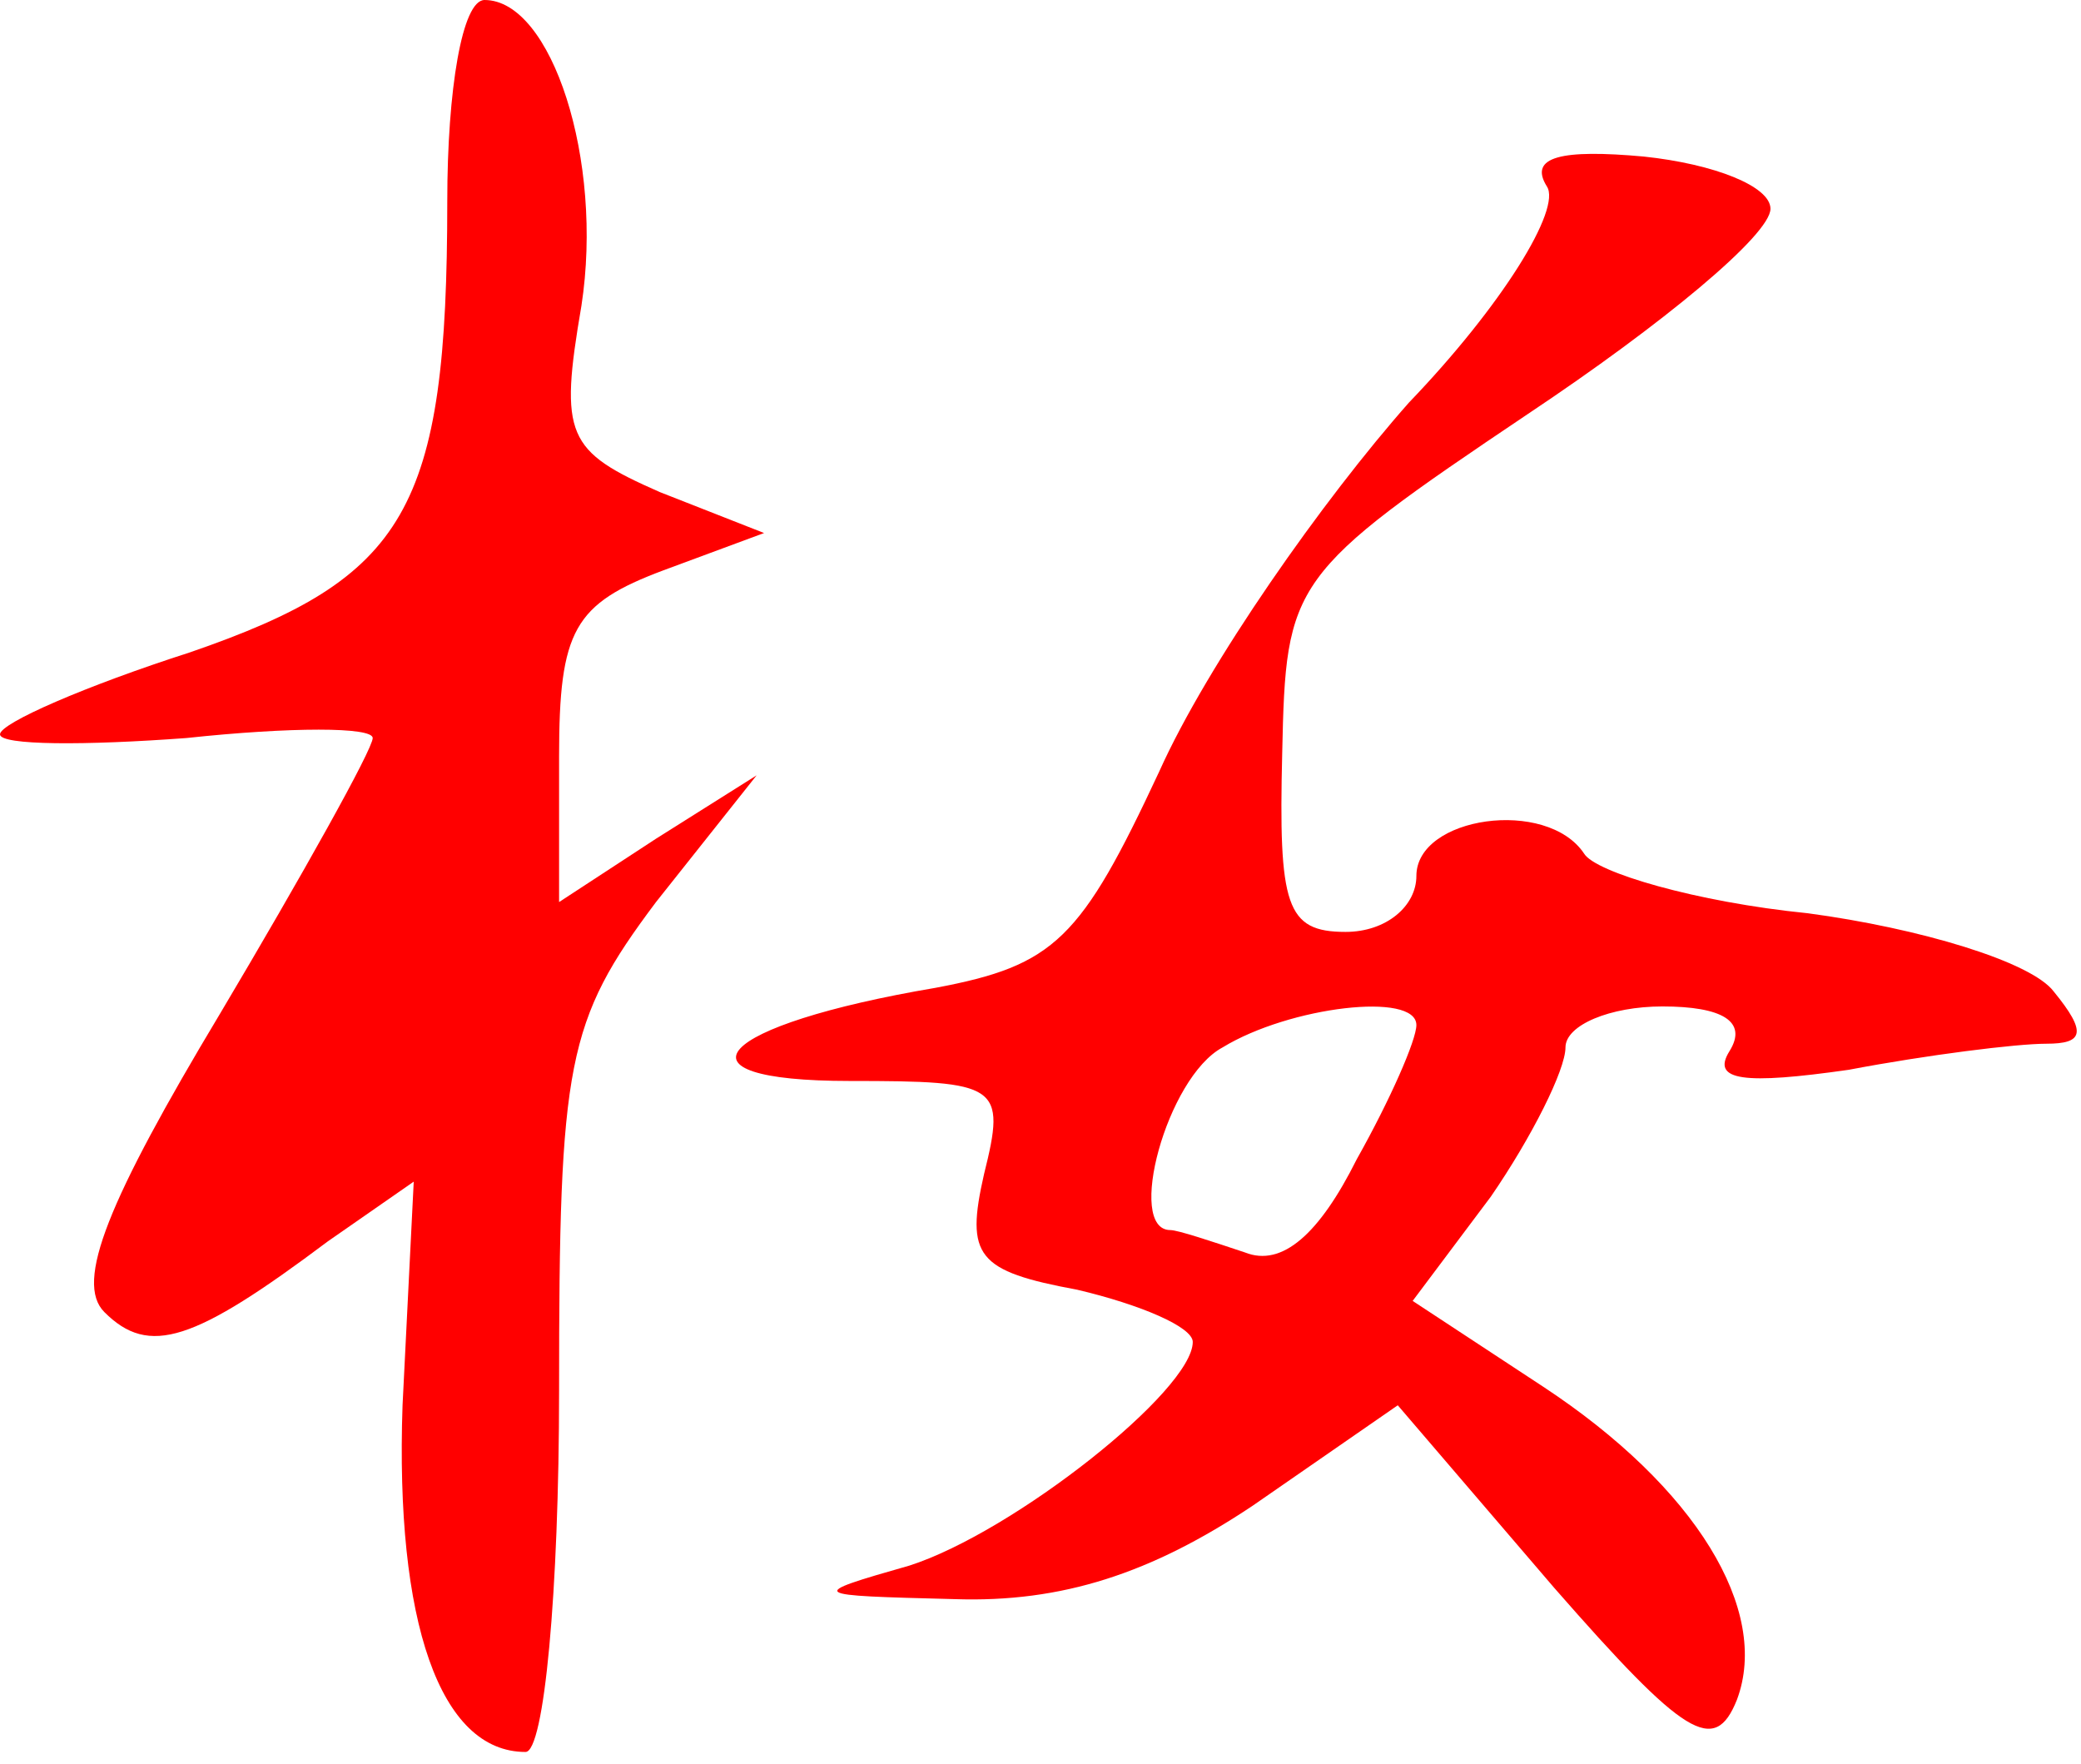
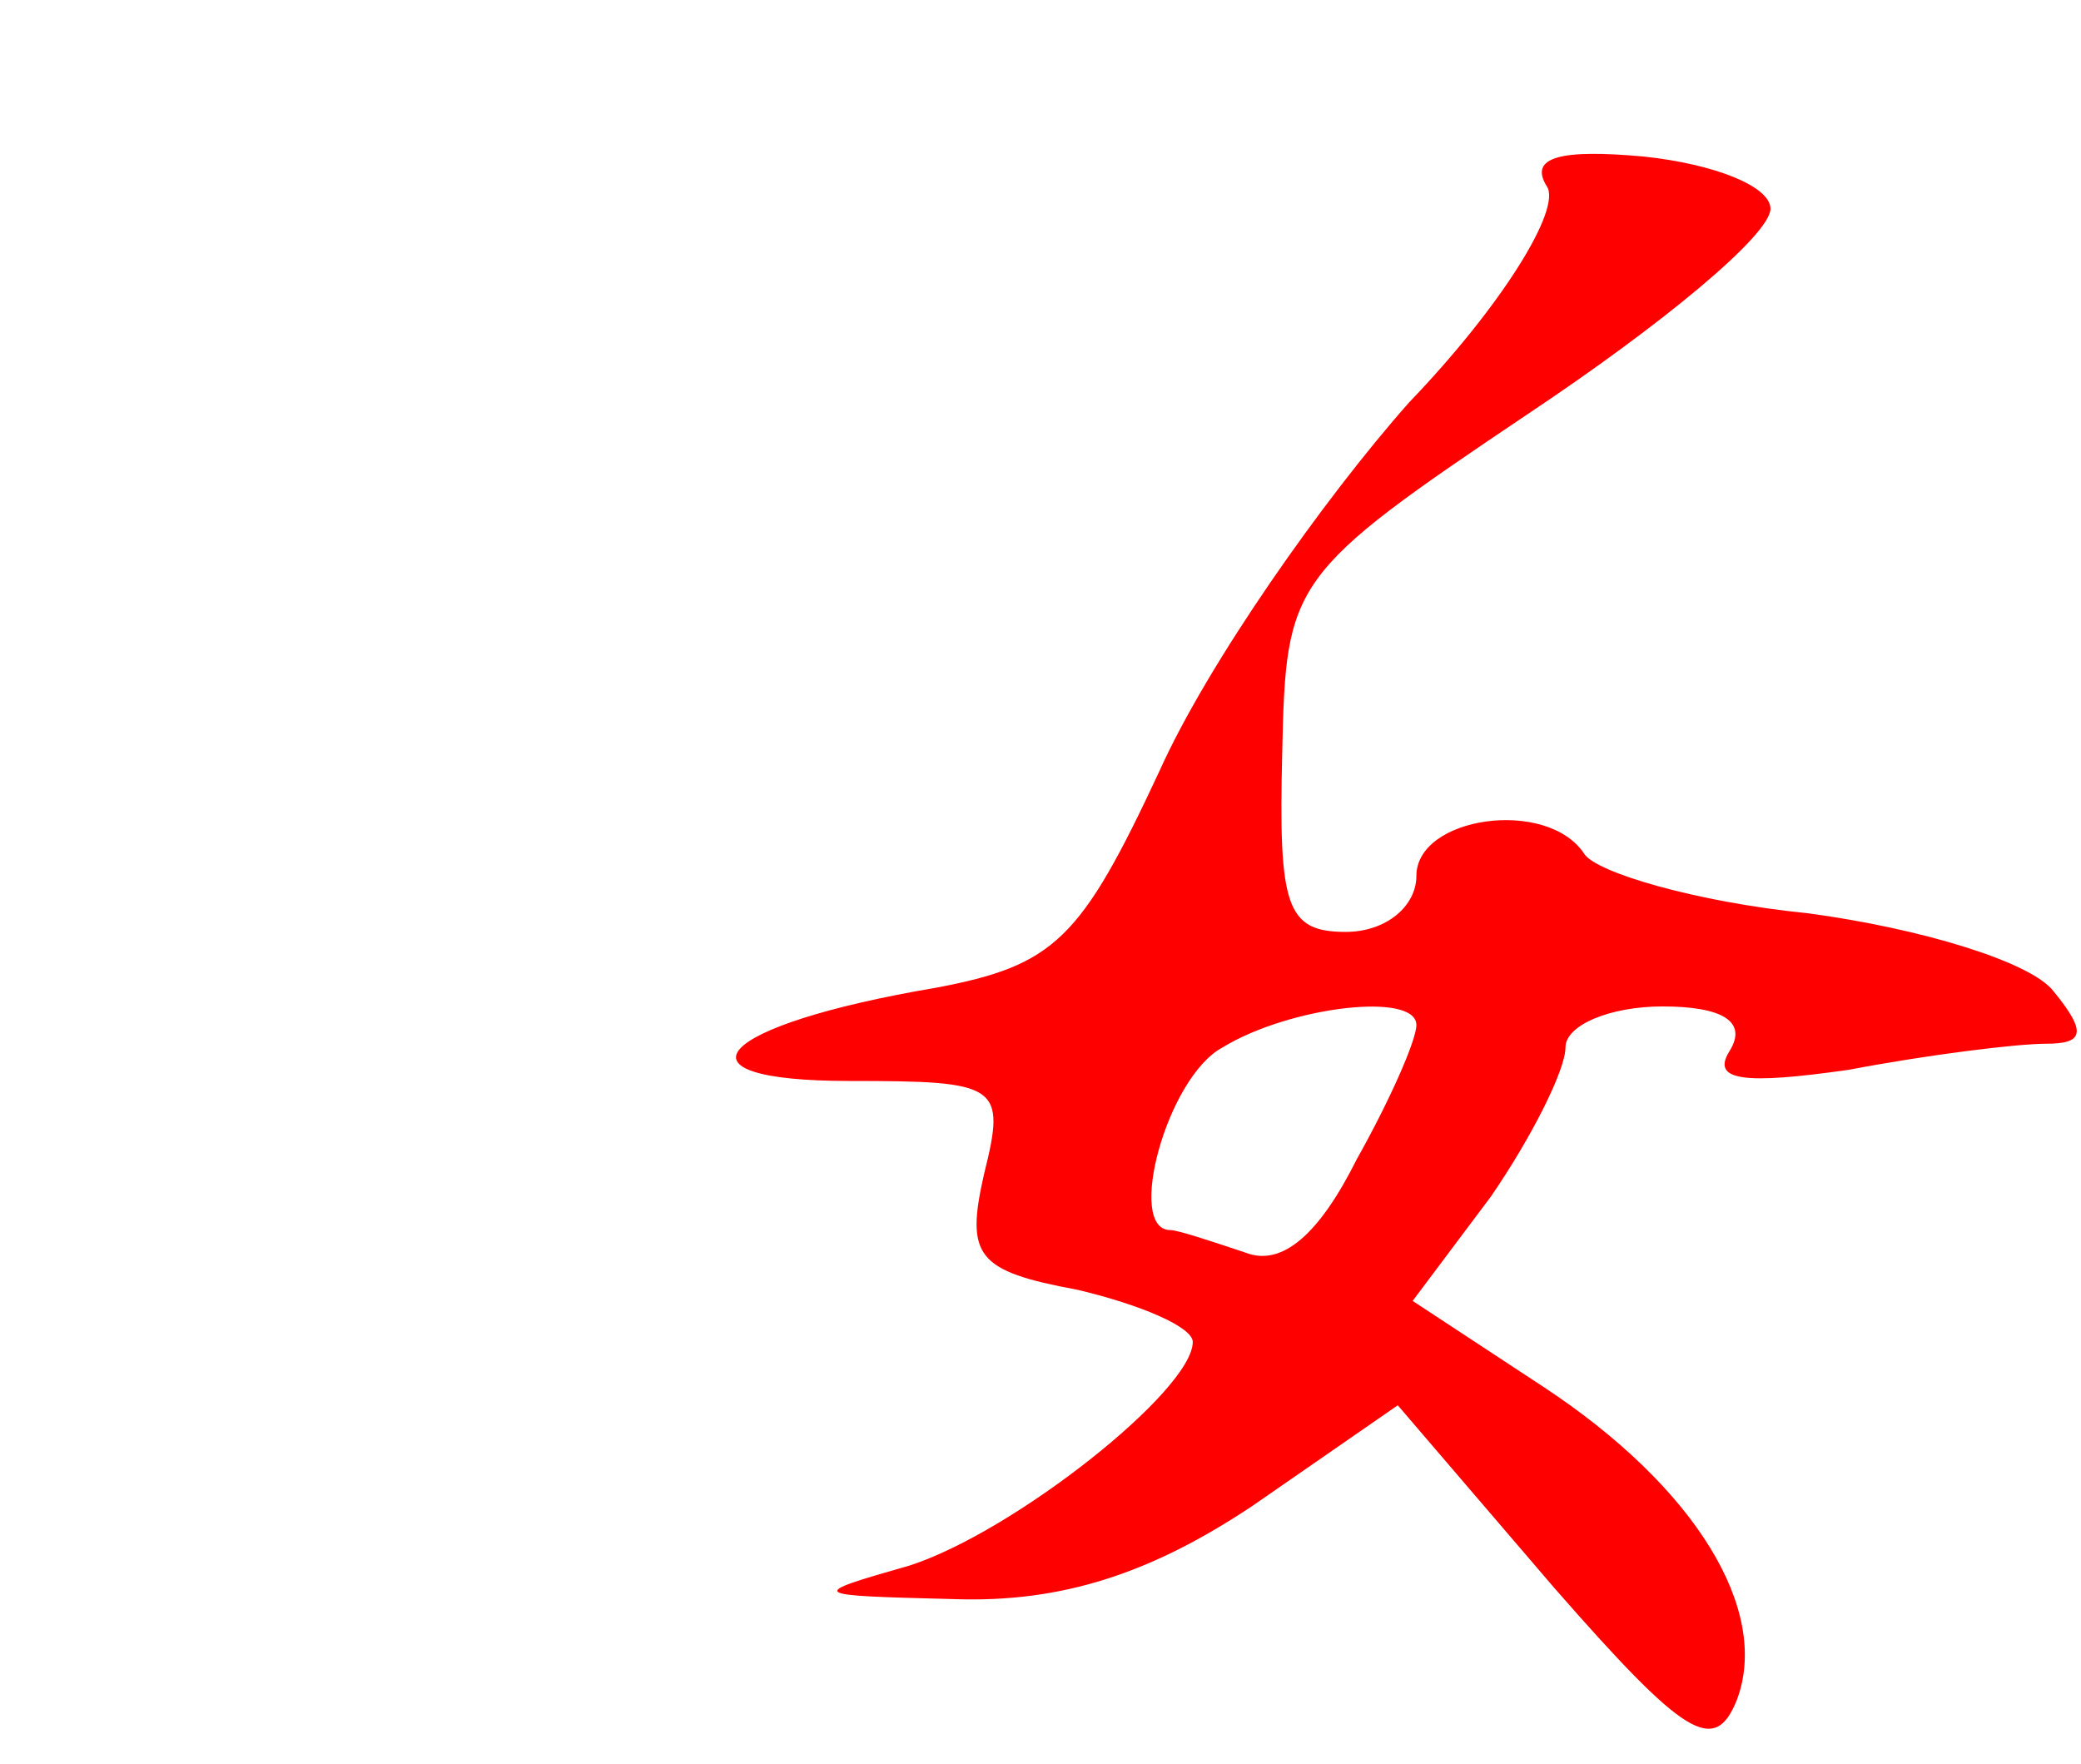
<svg xmlns="http://www.w3.org/2000/svg" width="59" height="50" viewBox="0 0 59 50" fill="none">
-   <path d="M12.681 5.706C12.681 14.477 11.518 16.38 5.389 18.493C2.43 19.444 0 20.501 0 20.818C0 21.135 2.43 21.135 5.284 20.923C8.243 20.606 10.567 20.606 10.567 20.923C10.567 21.24 8.56 24.833 6.235 28.743C3.065 34.027 2.113 36.352 2.959 37.197C4.227 38.465 5.495 38.043 9.299 35.189L11.73 33.499L11.413 39.839C11.201 45.968 12.47 49.667 14.9 49.667C15.428 49.667 15.851 45.123 15.851 39.416C15.851 30.117 16.062 28.955 18.599 25.573L21.452 21.98L18.599 23.777L15.851 25.573V21.452C15.851 17.859 16.274 17.119 18.81 16.168L21.663 15.111L18.704 13.949C16.062 12.787 15.851 12.364 16.485 8.665C17.119 4.544 15.64 1.90735e-05 13.738 1.90735e-05C13.104 1.90735e-05 12.681 2.536 12.681 5.706Z" fill="#FF0000" />
-   <path d="M43.856 5.284C44.278 5.918 42.587 8.665 39.946 11.413C37.515 14.16 34.239 18.81 32.865 21.875C30.646 26.63 29.907 27.369 26.525 28.004C20.29 29.06 18.811 30.645 24.095 30.645C28.322 30.645 28.533 30.751 27.899 33.287C27.37 35.612 27.688 36.035 30.541 36.563C32.337 36.986 33.817 37.62 33.817 38.043C33.817 39.416 28.744 43.432 25.785 44.383C22.826 45.228 22.932 45.228 27.053 45.334C30.118 45.44 32.654 44.594 35.507 42.692L39.629 39.839L44.067 45.017C47.766 49.244 48.611 49.772 49.245 48.187C50.196 45.651 48.083 42.164 43.75 39.311L40.051 36.88L42.27 33.921C43.433 32.23 44.384 30.328 44.384 29.694C44.384 29.06 45.652 28.532 47.132 28.532C48.822 28.532 49.562 28.955 49.034 29.8C48.505 30.645 49.456 30.751 52.415 30.328C54.634 29.906 57.17 29.589 58.016 29.589C59.073 29.589 59.178 29.272 58.227 28.109C57.593 27.264 54.423 26.313 51.253 25.89C48.083 25.573 45.229 24.728 44.912 24.199C43.856 22.614 40.157 23.143 40.157 24.833C40.157 25.679 39.312 26.419 38.149 26.419C36.458 26.419 36.247 25.679 36.353 21.346C36.458 16.485 36.564 16.274 43.327 11.73C47.132 9.194 50.196 6.657 50.196 5.918C50.196 5.284 48.611 4.65 46.603 4.438C44.278 4.227 43.327 4.438 43.856 5.284ZM40.157 29.06C40.157 29.483 39.417 31.174 38.466 32.865C37.41 34.978 36.353 35.929 35.296 35.506C34.345 35.189 33.394 34.872 33.182 34.872C31.914 34.872 33.077 30.54 34.662 29.694C36.564 28.532 40.157 28.109 40.157 29.06Z" fill="#FF0000" />
+   <path d="M43.856 5.284C44.278 5.918 42.587 8.665 39.946 11.413C37.515 14.16 34.239 18.81 32.865 21.875C30.646 26.63 29.907 27.369 26.525 28.004C20.29 29.06 18.811 30.645 24.095 30.645C28.322 30.645 28.533 30.751 27.899 33.287C27.37 35.612 27.688 36.035 30.541 36.563C32.337 36.986 33.817 37.62 33.817 38.043C33.817 39.416 28.744 43.432 25.785 44.383C22.826 45.228 22.932 45.228 27.053 45.334C30.118 45.44 32.654 44.594 35.507 42.692L39.629 39.839L44.067 45.017C47.766 49.244 48.611 49.772 49.245 48.187C50.196 45.651 48.083 42.164 43.75 39.311L40.051 36.88L42.27 33.921C43.433 32.23 44.384 30.328 44.384 29.694C44.384 29.06 45.652 28.532 47.132 28.532C48.822 28.532 49.562 28.955 49.034 29.8C48.505 30.645 49.456 30.751 52.415 30.328C54.634 29.906 57.17 29.589 58.016 29.589C59.073 29.589 59.178 29.272 58.227 28.109C57.593 27.264 54.423 26.313 51.253 25.89C48.083 25.573 45.229 24.728 44.912 24.199C43.856 22.614 40.157 23.143 40.157 24.833C40.157 25.679 39.312 26.419 38.149 26.419C36.458 26.419 36.247 25.679 36.353 21.346C36.458 16.485 36.564 16.274 43.327 11.73C47.132 9.194 50.196 6.657 50.196 5.918C50.196 5.284 48.611 4.65 46.603 4.438C44.278 4.227 43.327 4.438 43.856 5.284M40.157 29.06C40.157 29.483 39.417 31.174 38.466 32.865C37.41 34.978 36.353 35.929 35.296 35.506C34.345 35.189 33.394 34.872 33.182 34.872C31.914 34.872 33.077 30.54 34.662 29.694C36.564 28.532 40.157 28.109 40.157 29.06Z" fill="#FF0000" />
</svg>